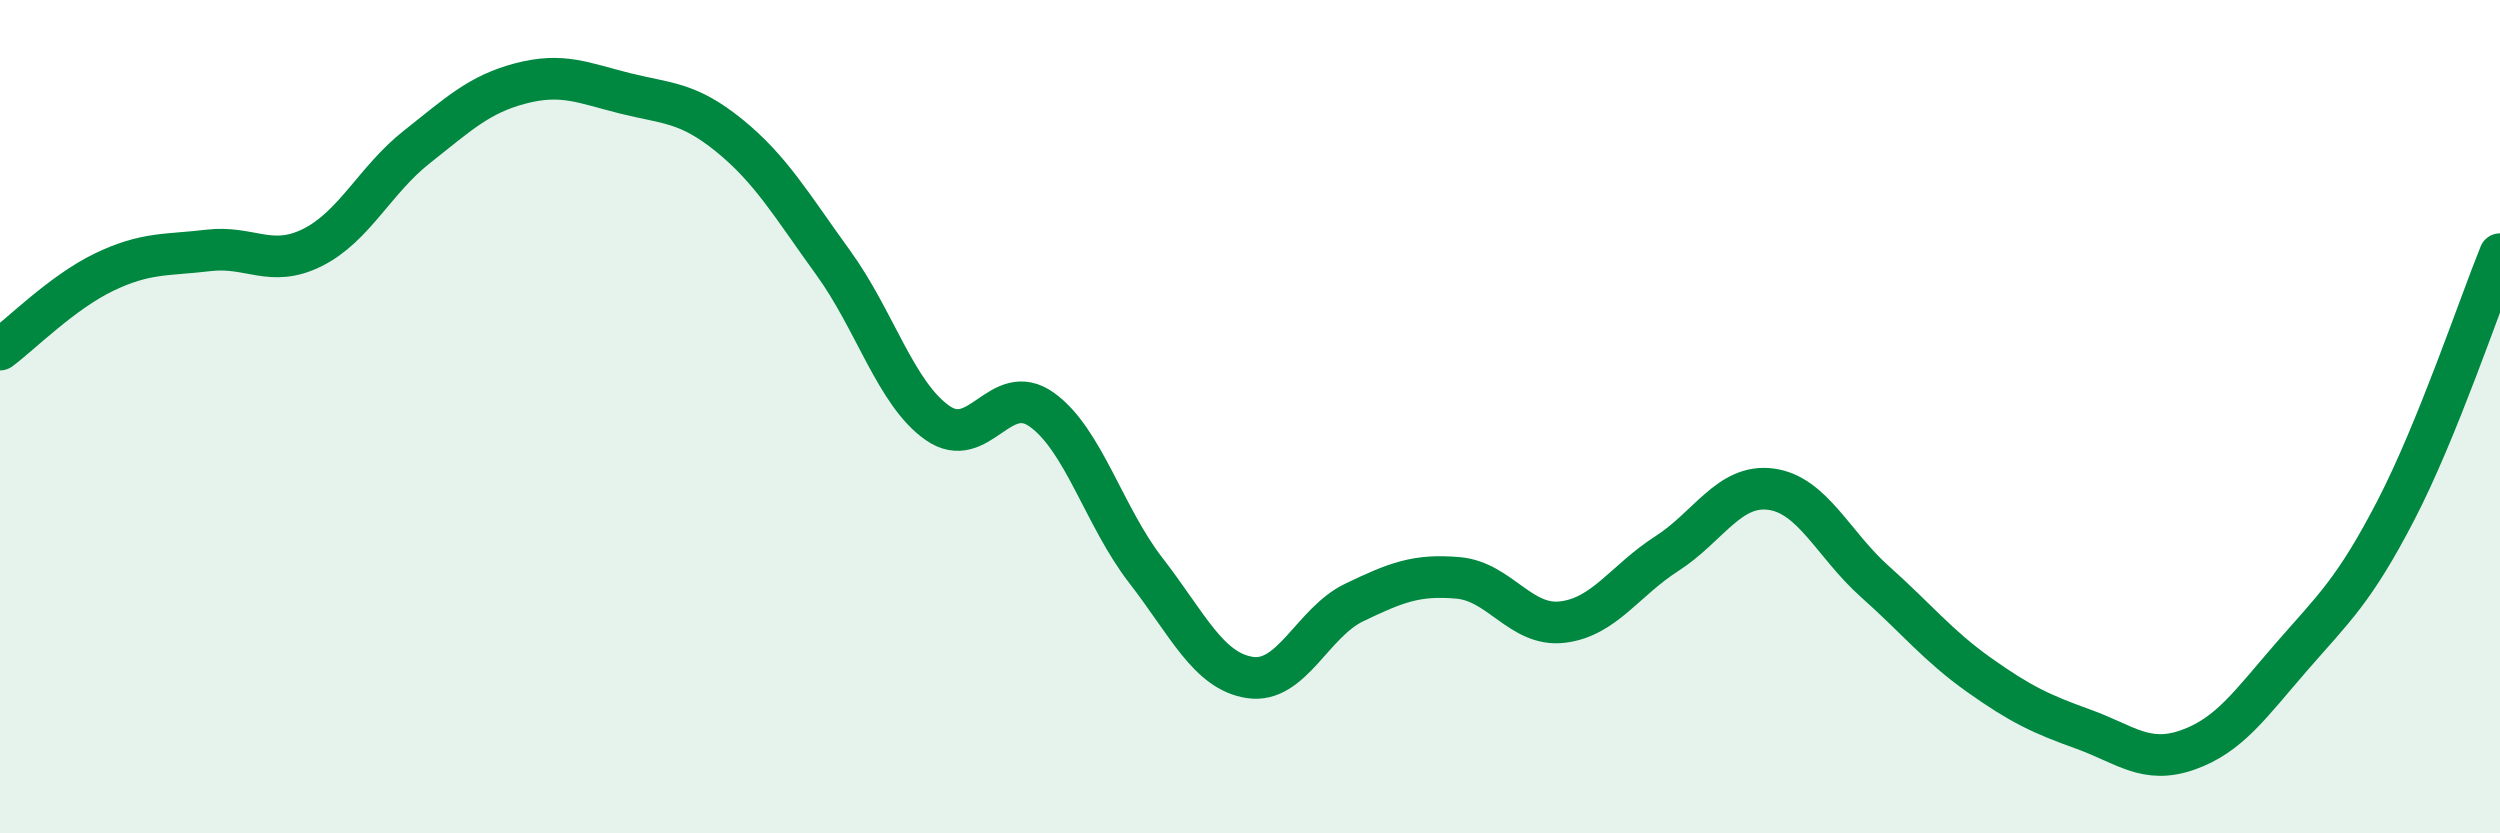
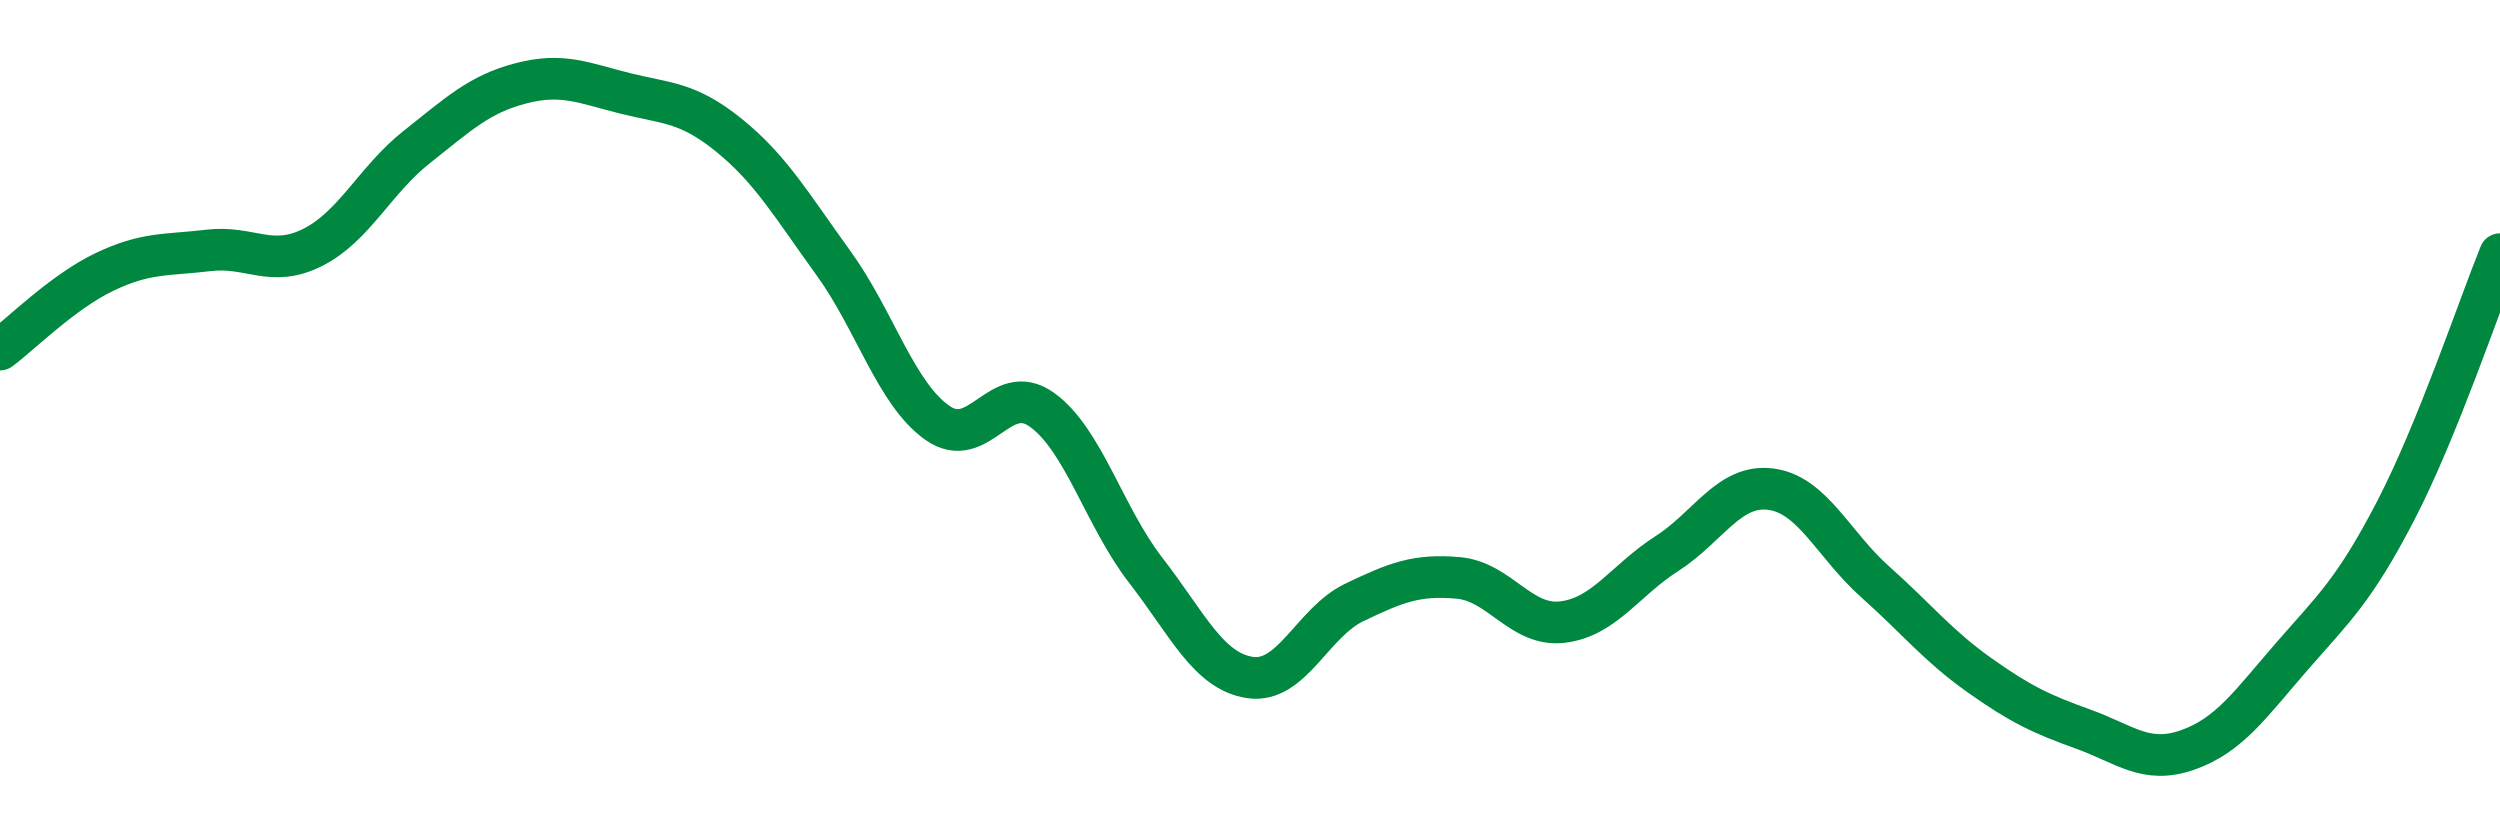
<svg xmlns="http://www.w3.org/2000/svg" width="60" height="20" viewBox="0 0 60 20">
-   <path d="M 0,8.39 C 0.5,8.02 1.5,7.01 2.5,6.53 C 3.5,6.05 4,6.13 5,6.01 C 6,5.89 6.5,6.44 7.5,5.94 C 8.5,5.44 9,4.32 10,3.53 C 11,2.74 11.5,2.26 12.5,2 C 13.5,1.74 14,1.99 15,2.24 C 16,2.49 16.5,2.44 17.5,3.25 C 18.5,4.06 19,4.93 20,6.31 C 21,7.69 21.5,9.45 22.5,10.15 C 23.5,10.85 24,9.12 25,9.83 C 26,10.54 26.5,12.4 27.5,13.69 C 28.5,14.98 29,16.11 30,16.26 C 31,16.41 31.5,14.94 32.5,14.46 C 33.5,13.98 34,13.78 35,13.87 C 36,13.96 36.5,15.05 37.5,14.93 C 38.5,14.81 39,13.93 40,13.29 C 41,12.65 41.5,11.61 42.5,11.74 C 43.5,11.87 44,13.07 45,13.96 C 46,14.85 46.5,15.49 47.5,16.2 C 48.5,16.91 49,17.14 50,17.5 C 51,17.86 51.5,18.35 52.5,18 C 53.5,17.65 54,16.91 55,15.76 C 56,14.61 56.5,14.18 57.5,12.25 C 58.5,10.32 59.5,7.33 60,6.1L60 20L0 20Z" fill="#008740" opacity="0.1" stroke-linecap="round" stroke-linejoin="round" />
  <path d="M 0,8.39 C 0.5,8.02 1.5,7.01 2.5,6.53 C 3.5,6.05 4,6.13 5,6.01 C 6,5.89 6.5,6.44 7.5,5.94 C 8.5,5.44 9,4.32 10,3.53 C 11,2.74 11.5,2.26 12.5,2 C 13.5,1.74 14,1.99 15,2.24 C 16,2.49 16.5,2.44 17.5,3.25 C 18.5,4.06 19,4.93 20,6.31 C 21,7.69 21.5,9.45 22.5,10.15 C 23.5,10.85 24,9.12 25,9.83 C 26,10.54 26.5,12.4 27.5,13.69 C 28.5,14.98 29,16.11 30,16.26 C 31,16.41 31.5,14.94 32.5,14.46 C 33.5,13.98 34,13.78 35,13.87 C 36,13.96 36.5,15.05 37.5,14.93 C 38.5,14.81 39,13.93 40,13.29 C 41,12.65 41.5,11.61 42.5,11.74 C 43.5,11.87 44,13.07 45,13.96 C 46,14.85 46.5,15.49 47.5,16.2 C 48.5,16.91 49,17.14 50,17.5 C 51,17.86 51.5,18.35 52.5,18 C 53.5,17.65 54,16.91 55,15.76 C 56,14.61 56.5,14.18 57.5,12.25 C 58.5,10.32 59.5,7.33 60,6.1" stroke="#008740" stroke-width="1" fill="none" stroke-linecap="round" stroke-linejoin="round" />
</svg>